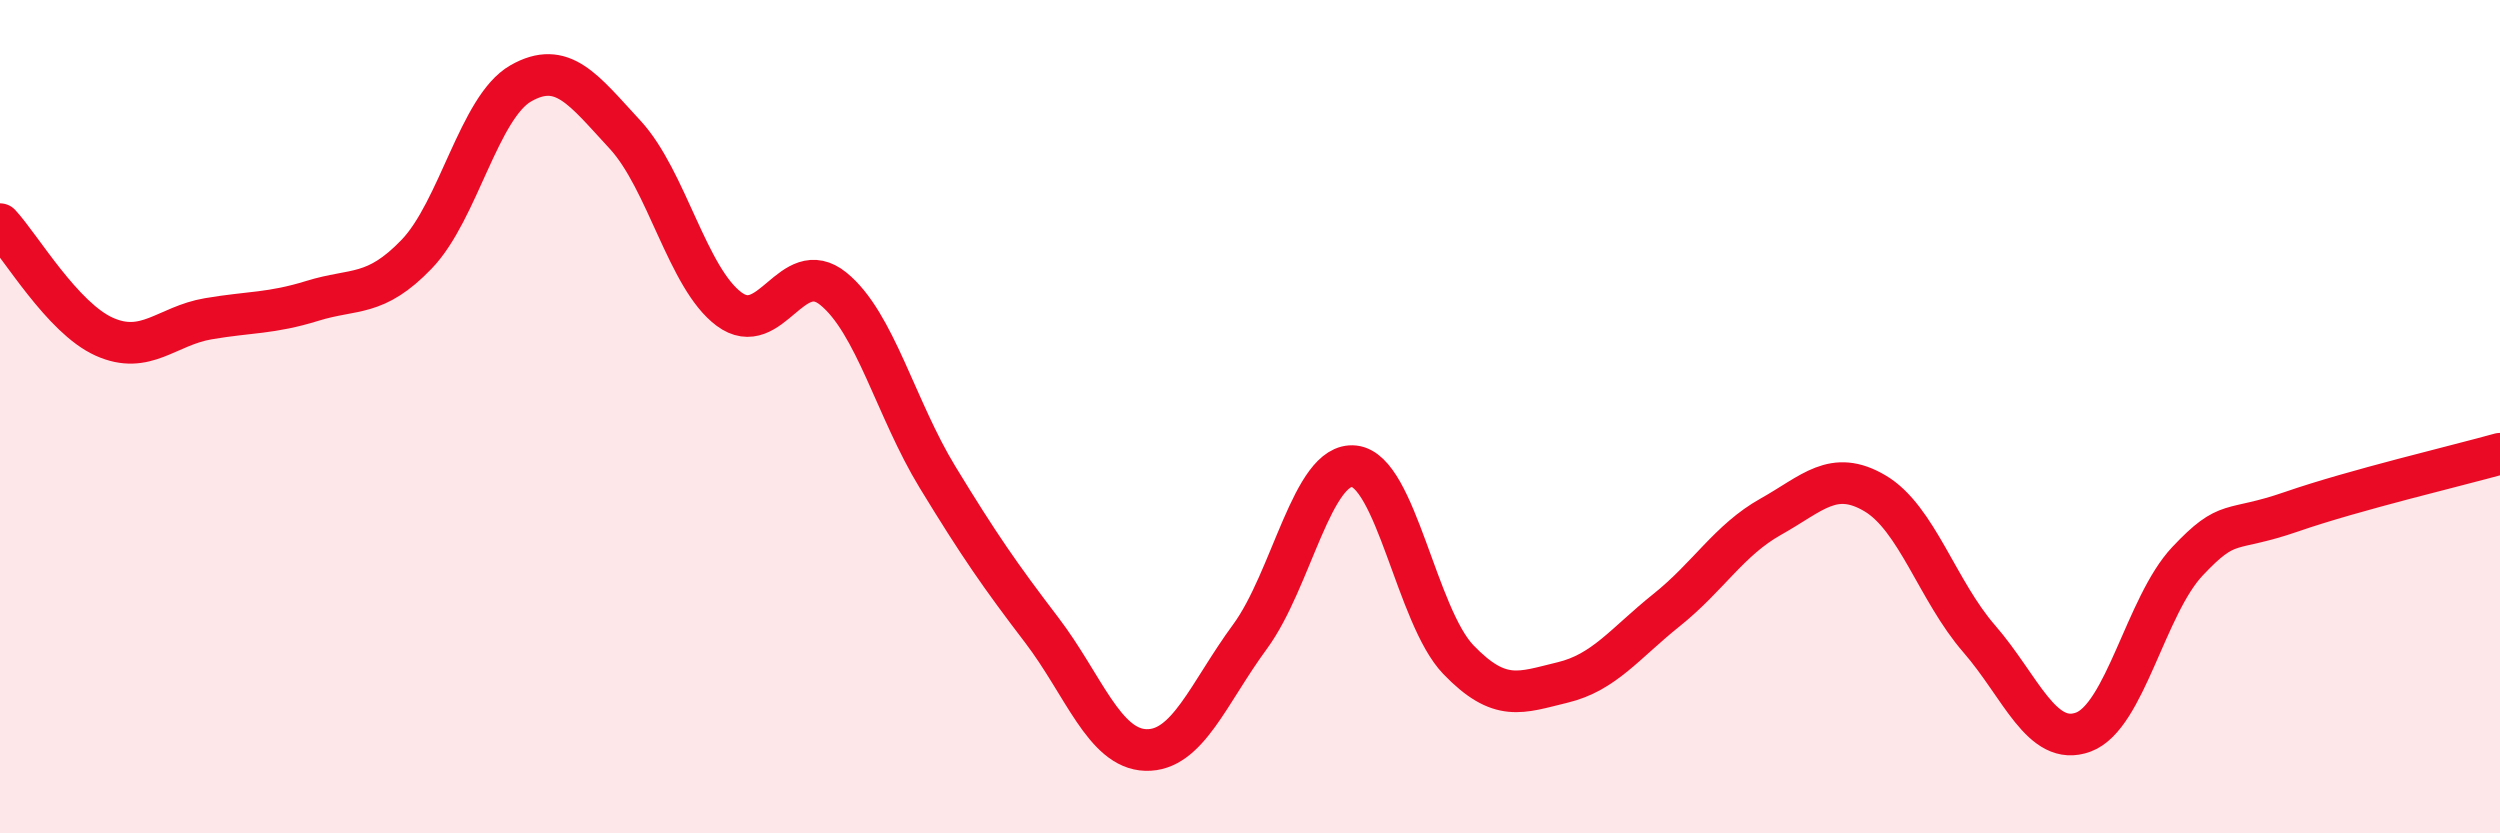
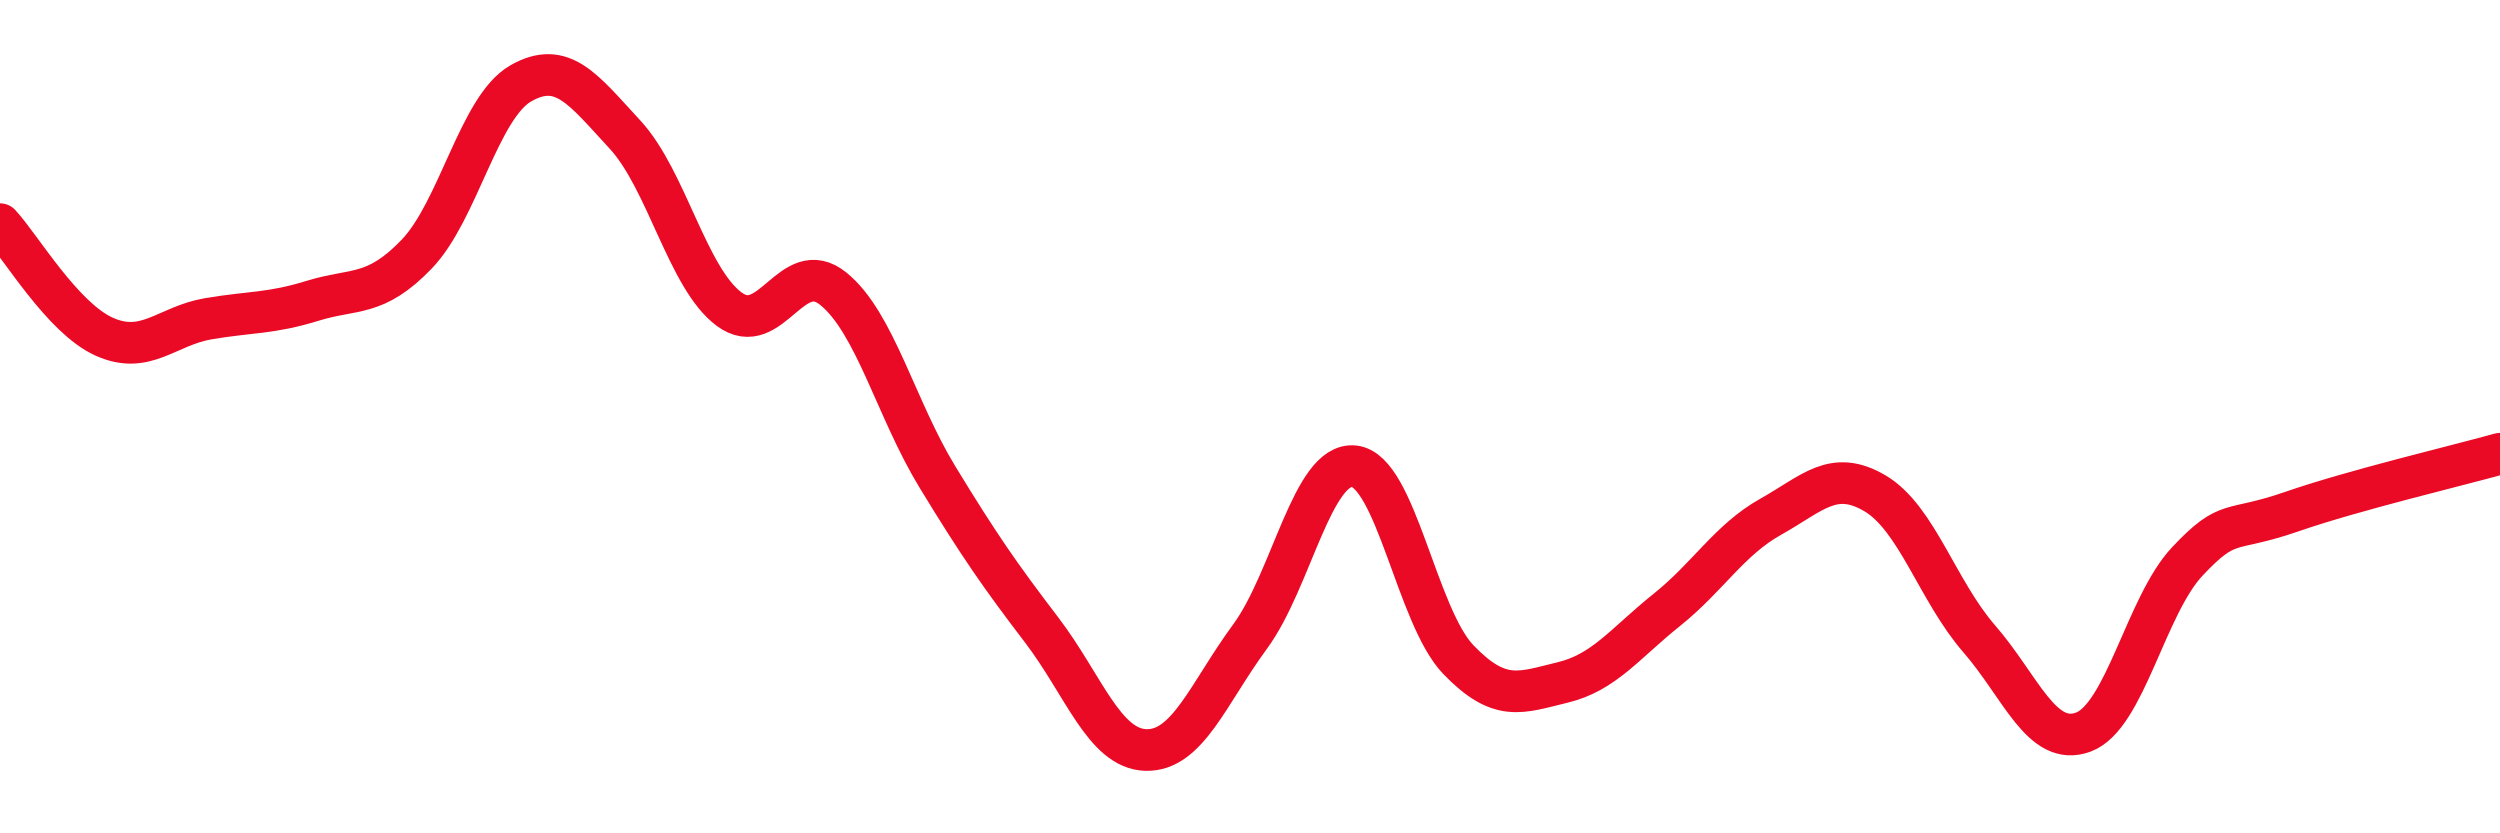
<svg xmlns="http://www.w3.org/2000/svg" width="60" height="20" viewBox="0 0 60 20">
-   <path d="M 0,5.38 C 0.5,5.92 1.5,7.63 2.5,8.08 C 3.5,8.53 4,7.82 5,7.65 C 6,7.48 6.5,7.53 7.5,7.22 C 8.5,6.91 9,7.14 10,6.1 C 11,5.06 11.5,2.57 12.5,2 C 13.5,1.43 14,2.15 15,3.23 C 16,4.31 16.5,6.68 17.5,7.42 C 18.5,8.16 19,6.12 20,6.93 C 21,7.74 21.5,9.81 22.5,11.45 C 23.5,13.09 24,13.81 25,15.12 C 26,16.43 26.5,17.97 27.5,18 C 28.5,18.03 29,16.64 30,15.28 C 31,13.92 31.5,11.08 32.5,11.19 C 33.5,11.3 34,14.79 35,15.83 C 36,16.87 36.5,16.62 37.5,16.38 C 38.5,16.14 39,15.44 40,14.64 C 41,13.84 41.5,12.96 42.5,12.4 C 43.5,11.84 44,11.25 45,11.84 C 46,12.43 46.5,14.18 47.5,15.33 C 48.5,16.48 49,17.94 50,17.57 C 51,17.2 51.5,14.53 52.5,13.47 C 53.5,12.41 53.5,12.8 55,12.28 C 56.5,11.76 59,11.17 60,10.89L60 20L0 20Z" fill="#EB0A25" opacity="0.1" stroke-linecap="round" stroke-linejoin="round" />
  <path d="M 0,5.38 C 0.5,5.92 1.5,7.63 2.5,8.08 C 3.5,8.53 4,7.82 5,7.65 C 6,7.48 6.5,7.53 7.5,7.22 C 8.5,6.91 9,7.14 10,6.1 C 11,5.06 11.5,2.57 12.5,2 C 13.5,1.43 14,2.15 15,3.23 C 16,4.31 16.5,6.68 17.5,7.42 C 18.5,8.16 19,6.12 20,6.93 C 21,7.74 21.5,9.81 22.5,11.45 C 23.5,13.09 24,13.81 25,15.12 C 26,16.43 26.5,17.97 27.5,18 C 28.5,18.03 29,16.64 30,15.28 C 31,13.92 31.5,11.08 32.5,11.19 C 33.5,11.3 34,14.79 35,15.83 C 36,16.87 36.5,16.62 37.5,16.38 C 38.5,16.14 39,15.44 40,14.64 C 41,13.84 41.5,12.96 42.5,12.4 C 43.5,11.84 44,11.25 45,11.84 C 46,12.43 46.5,14.18 47.5,15.33 C 48.5,16.48 49,17.94 50,17.57 C 51,17.2 51.5,14.53 52.5,13.47 C 53.5,12.41 53.5,12.8 55,12.28 C 56.5,11.76 59,11.17 60,10.89" stroke="#EB0A25" stroke-width="1" fill="none" stroke-linecap="round" stroke-linejoin="round" />
</svg>